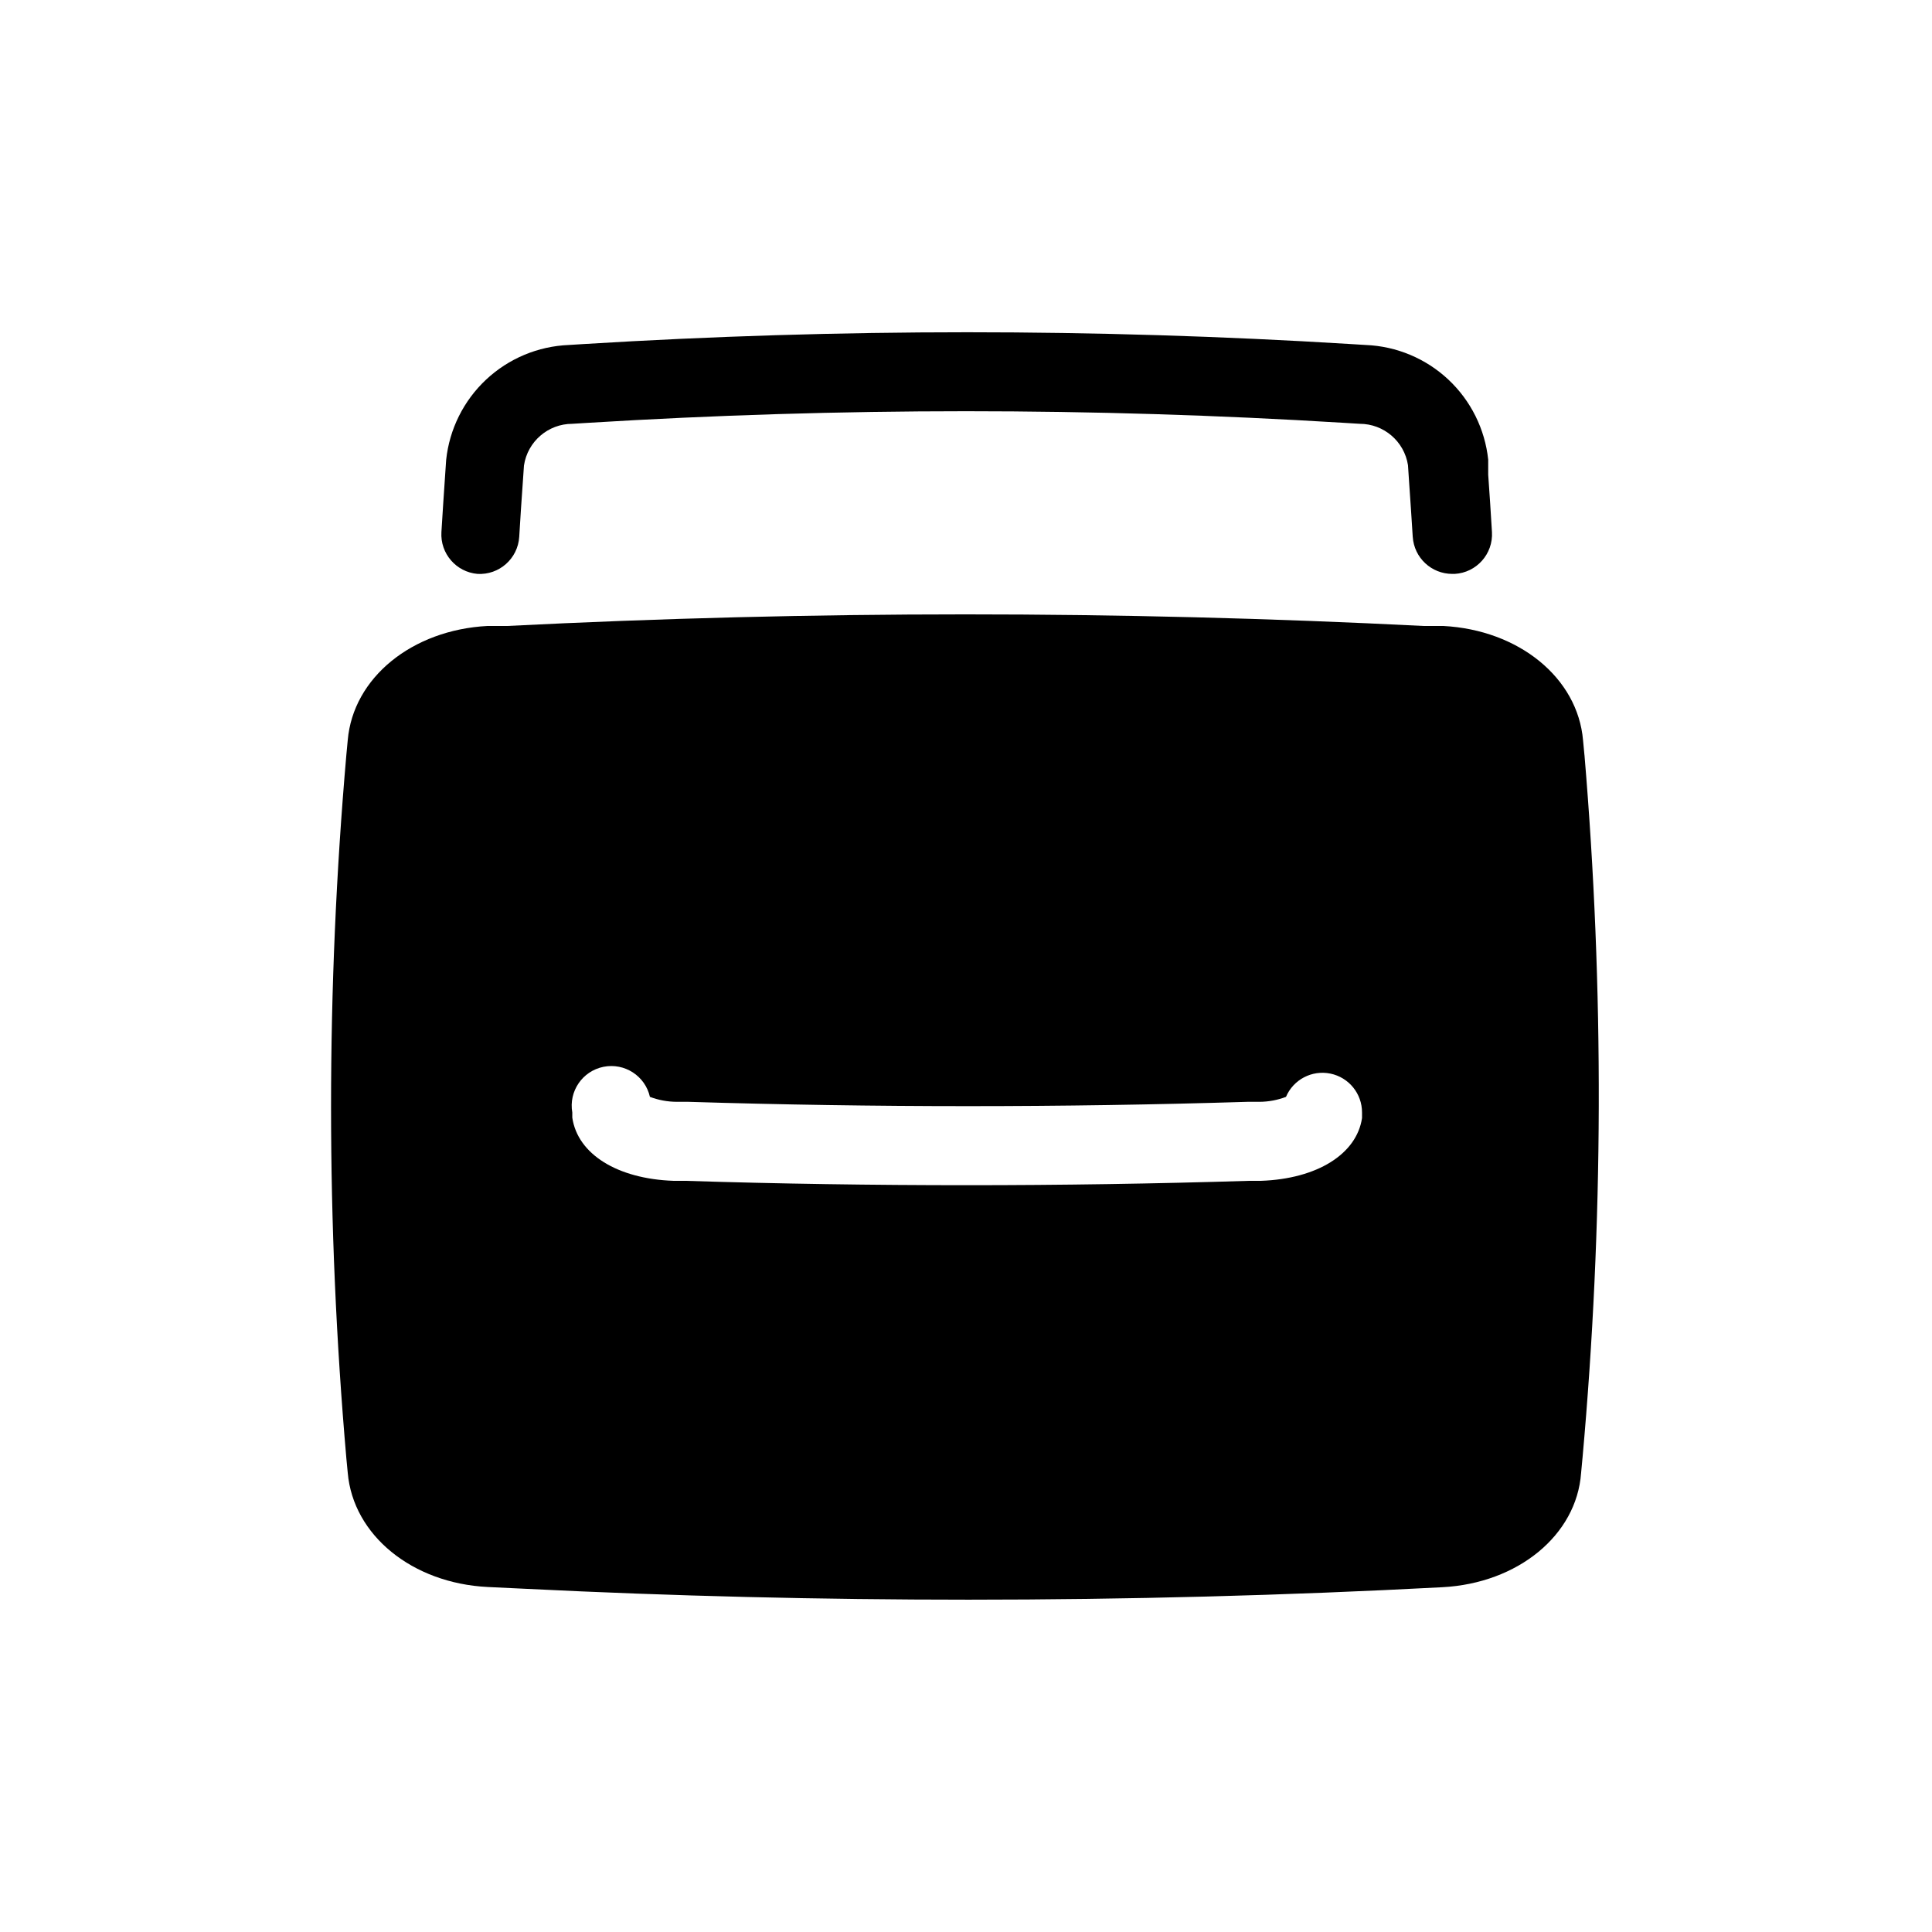
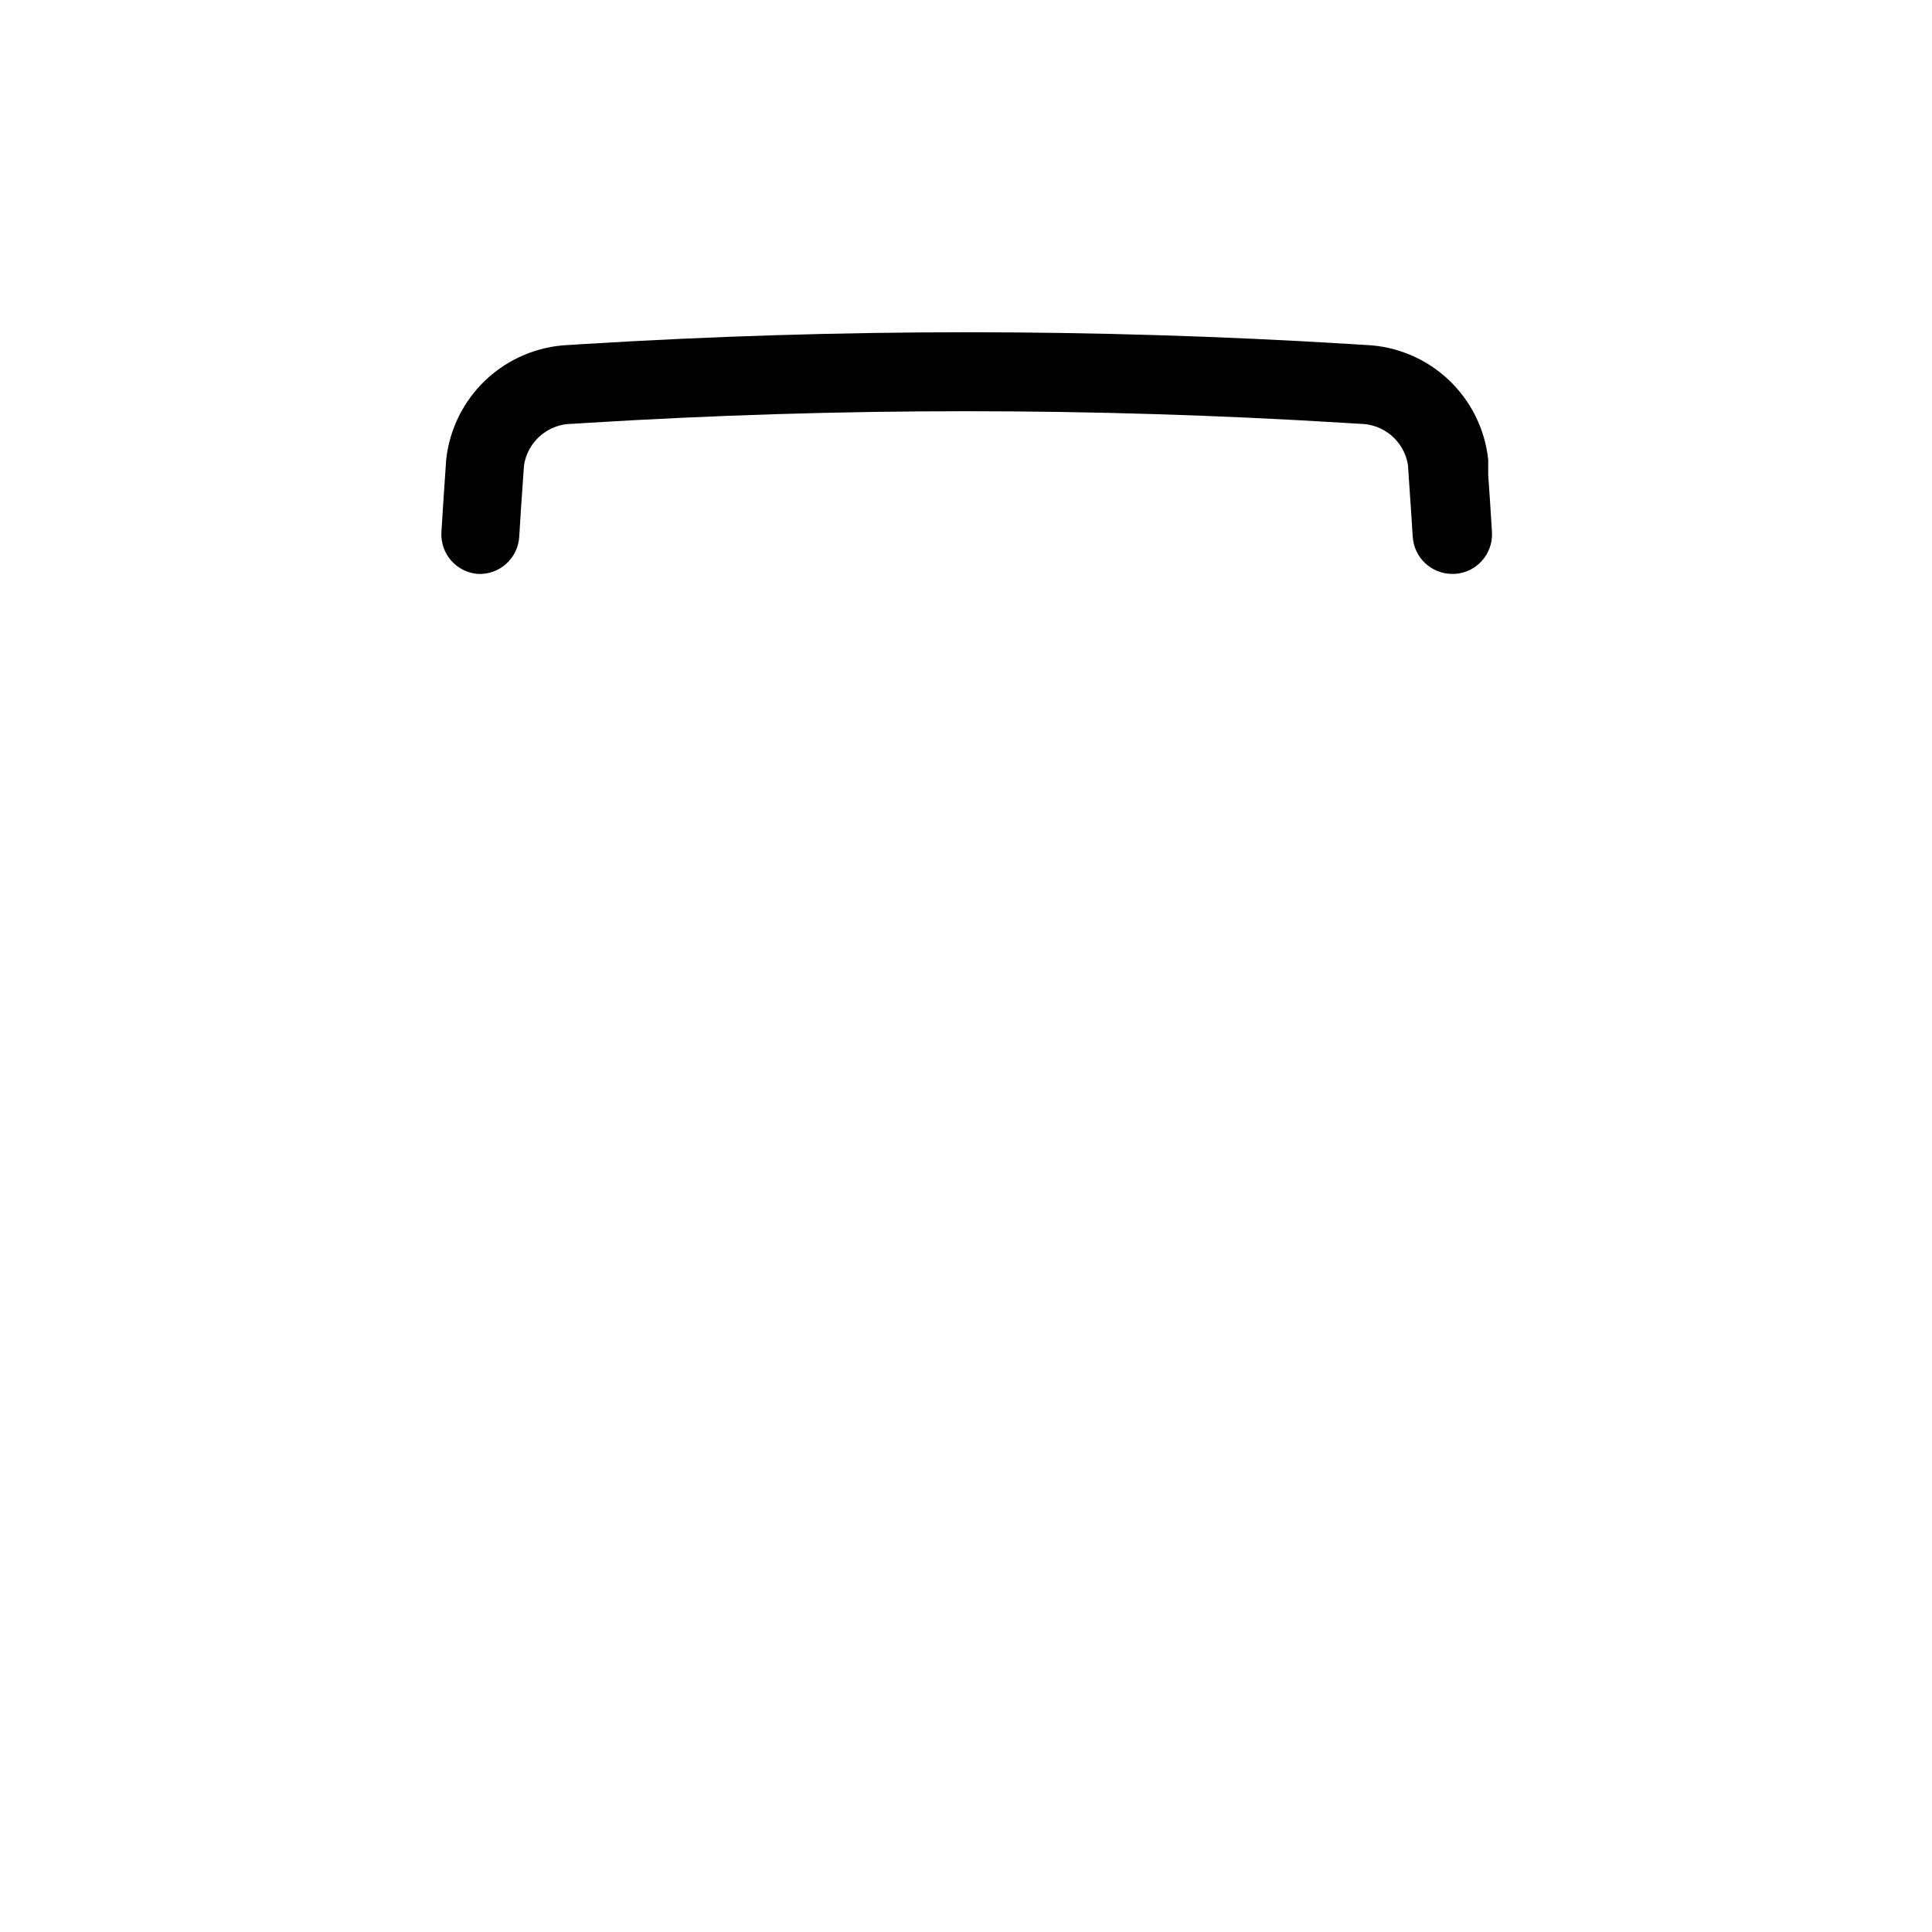
<svg xmlns="http://www.w3.org/2000/svg" fill="#000000" width="800px" height="800px" version="1.1" viewBox="144 144 512 512">
  <g>
    <path d="m270.53 296.09c5.762 0.332 10.707-4.055 11.07-9.812 0.316-5.246 0.629-10.023 0.996-15.113l0.262-3.832h0.004c0.957-6.332 6.398-11.016 12.805-11.02l4.25-0.262c66.656-4.094 133.5-4.094 200.16 0l4.25 0.262c6.391 0 11.824 4.656 12.805 10.969l0.262 3.988c0.367 5.246 0.684 9.973 0.996 15.008h0.004c0.359 5.531 4.953 9.824 10.496 9.812h0.629c5.781-0.336 10.195-5.289 9.867-11.07-0.316-5.246-0.629-10.18-0.996-15.219v-3.988c-0.863-8.113-4.613-15.648-10.566-21.227-5.957-5.578-13.715-8.828-21.867-9.16l-4.25-0.262h-0.004c-67.527-4.148-135.25-4.148-202.78 0l-4.199 0.262c-8.164 0.332-15.938 3.59-21.902 9.176-5.965 5.59-9.719 13.133-10.582 21.262l-0.262 3.883c-0.367 5.246-0.684 10.18-0.996 15.273-0.336 5.664 3.894 10.57 9.551 11.07z" />
-     <path d="m563.89 344.05-0.367-3.883c-1.418-16.531-17.004-29.23-37.051-30.281h-5.25c-80.871-4.094-161.9-4.094-242.77 0h-5.246c-20.047 1.051-35.633 13.75-37.051 30.281l-0.367 3.883c-5.406 62.02-5.406 124.39 0 186.41l0.367 3.832c1.418 16.531 17.055 29.285 37.102 30.281l9.973 0.473c38.941 1.941 78.195 2.887 117.45 2.887 41.984 0 83.969-1.102 125.59-3.305 19.941-1.051 35.527-13.75 36.734-30.23l0.367-3.938h0.004c5.578-62.004 5.754-124.38 0.523-186.41zm-58.938 94.777v1.469c-1.418 9.551-11.914 16.113-26.766 16.637h-3.148c-24.84 0.77-49.75 1.156-74.73 1.156s-49.961-0.367-74.73-1.156h-3.098c-14.906-0.523-25.402-7.086-26.816-16.742v-1.363c-0.988-5.609 2.68-10.984 8.262-12.109 5.586-1.125 11.051 2.41 12.309 7.965 2.266 0.855 4.664 1.297 7.086 1.312h3.098c49.176 1.523 99.031 1.523 148.2 0h3.148c2.406-0.012 4.785-0.457 7.031-1.312 1.957-4.594 6.883-7.172 11.773-6.168 4.891 1.008 8.395 5.32 8.379 10.312z" />
  </g>
</svg>